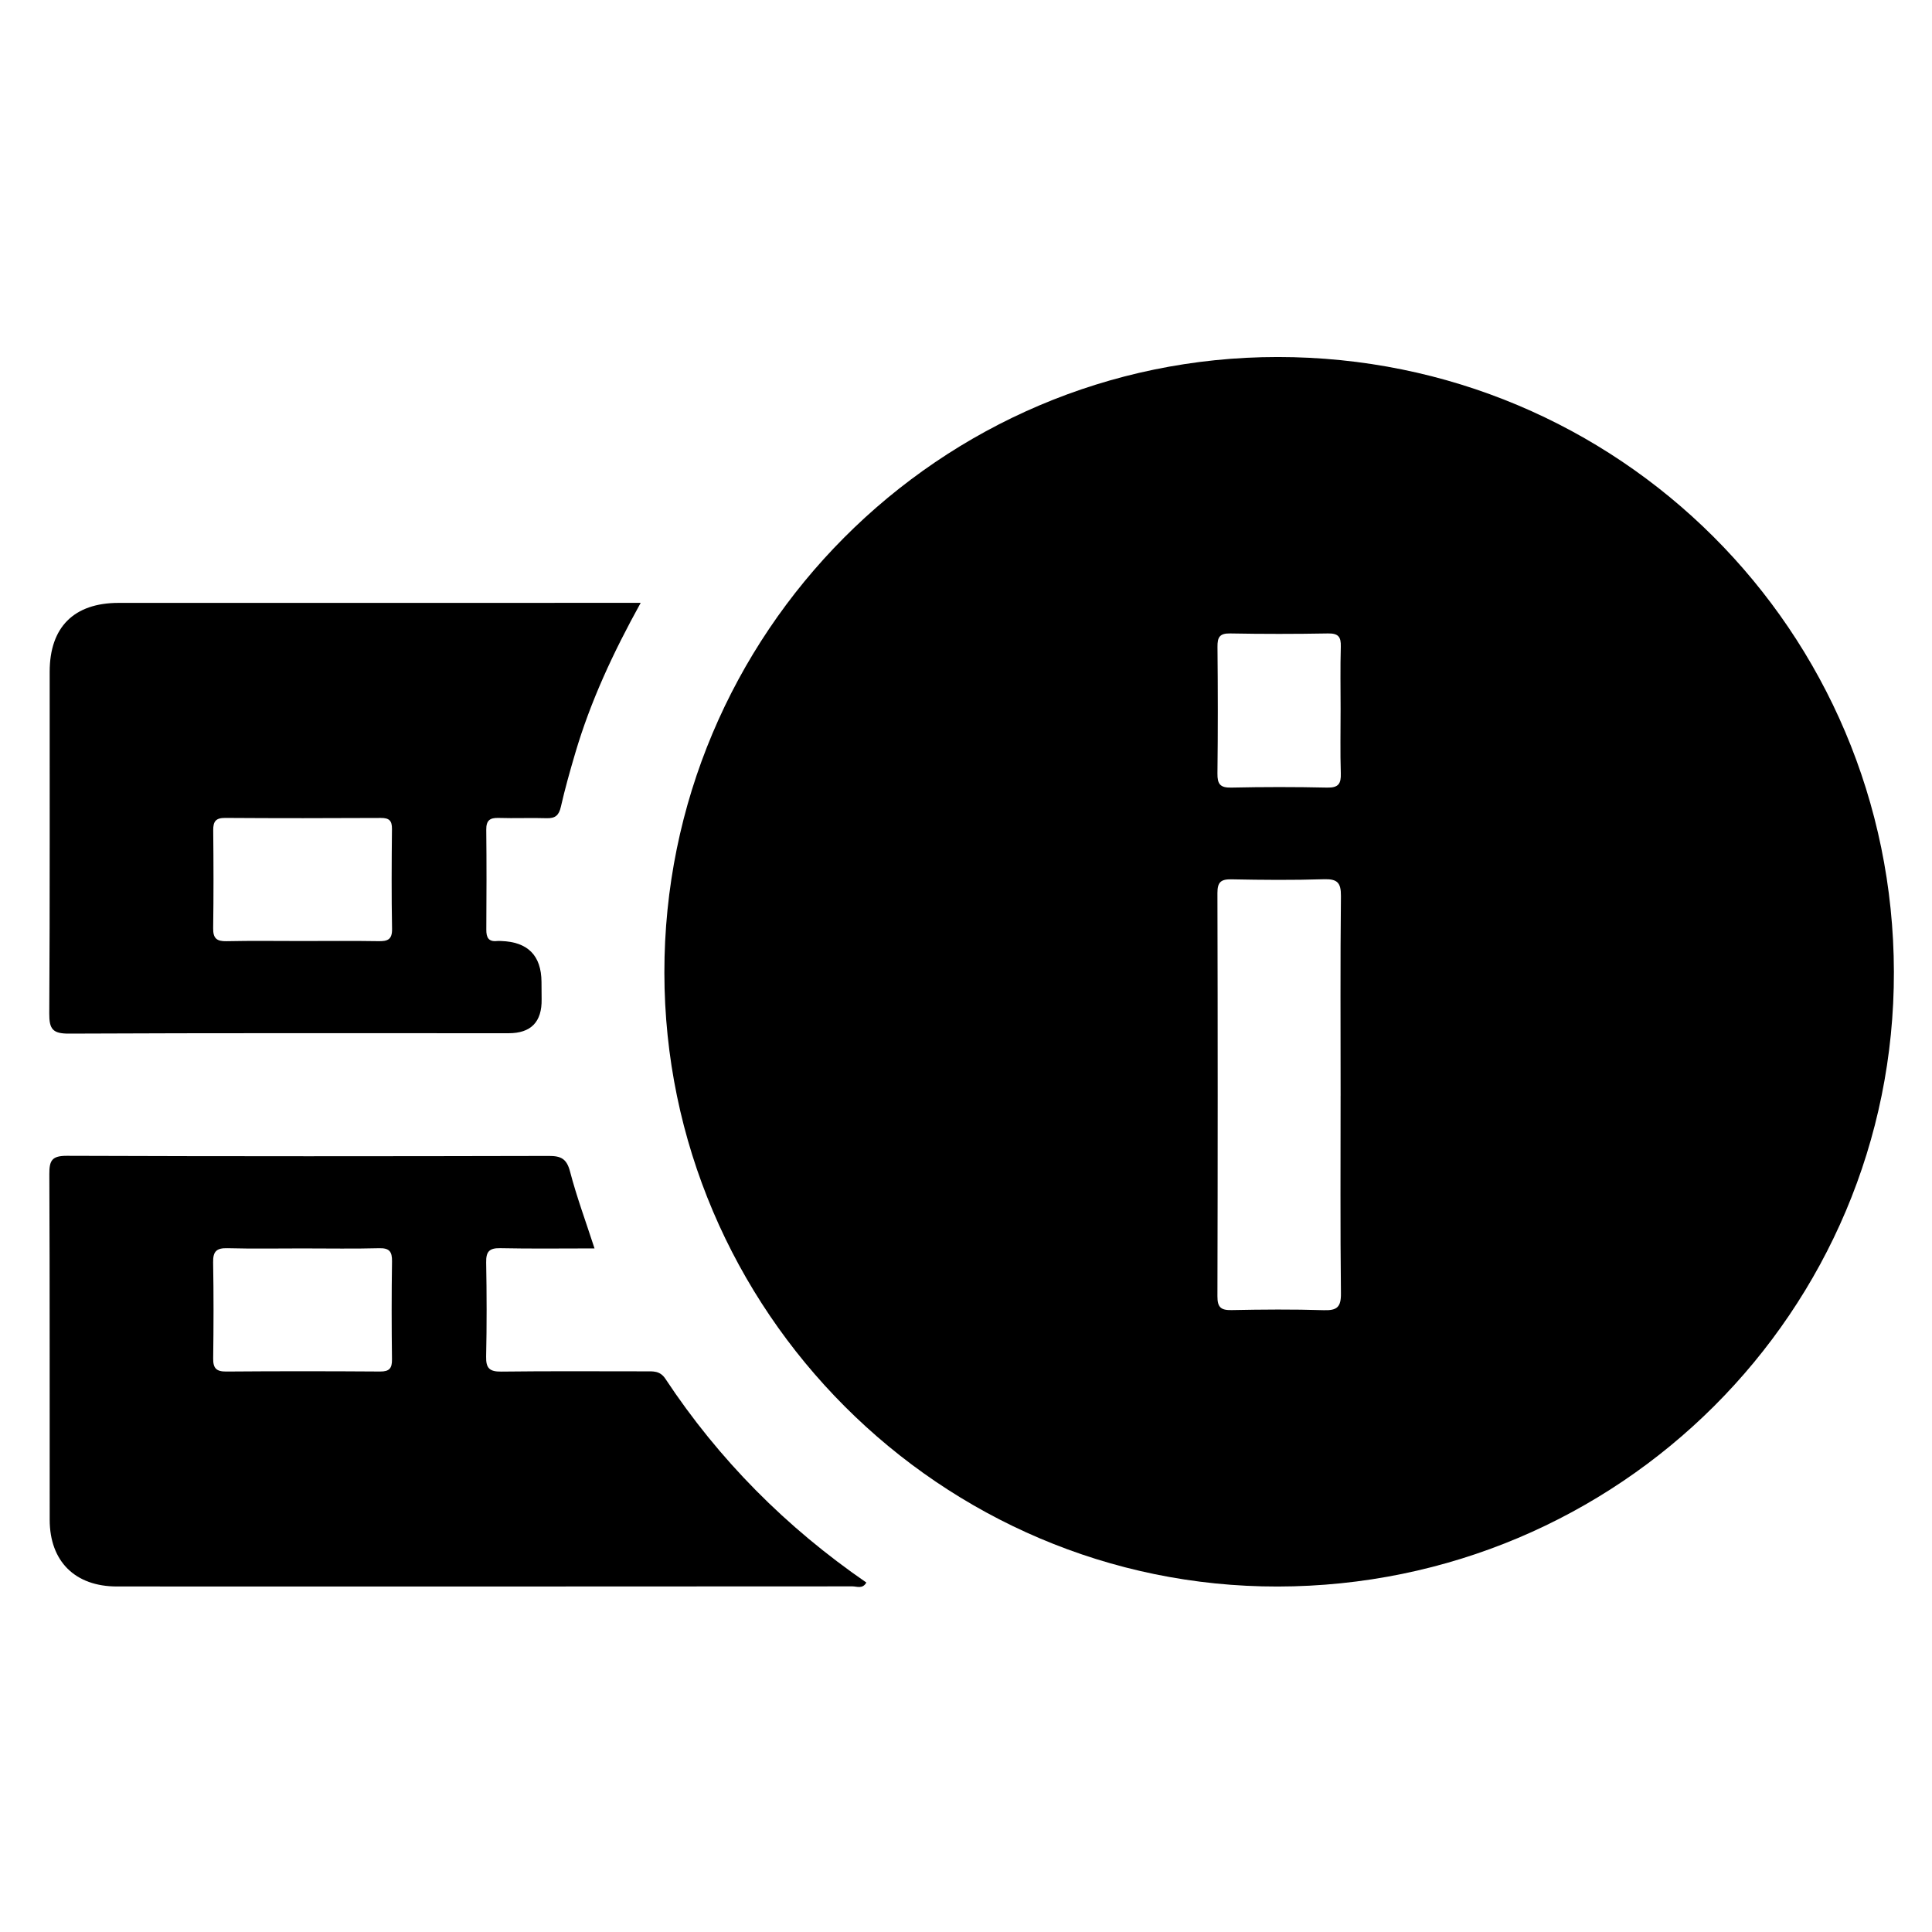
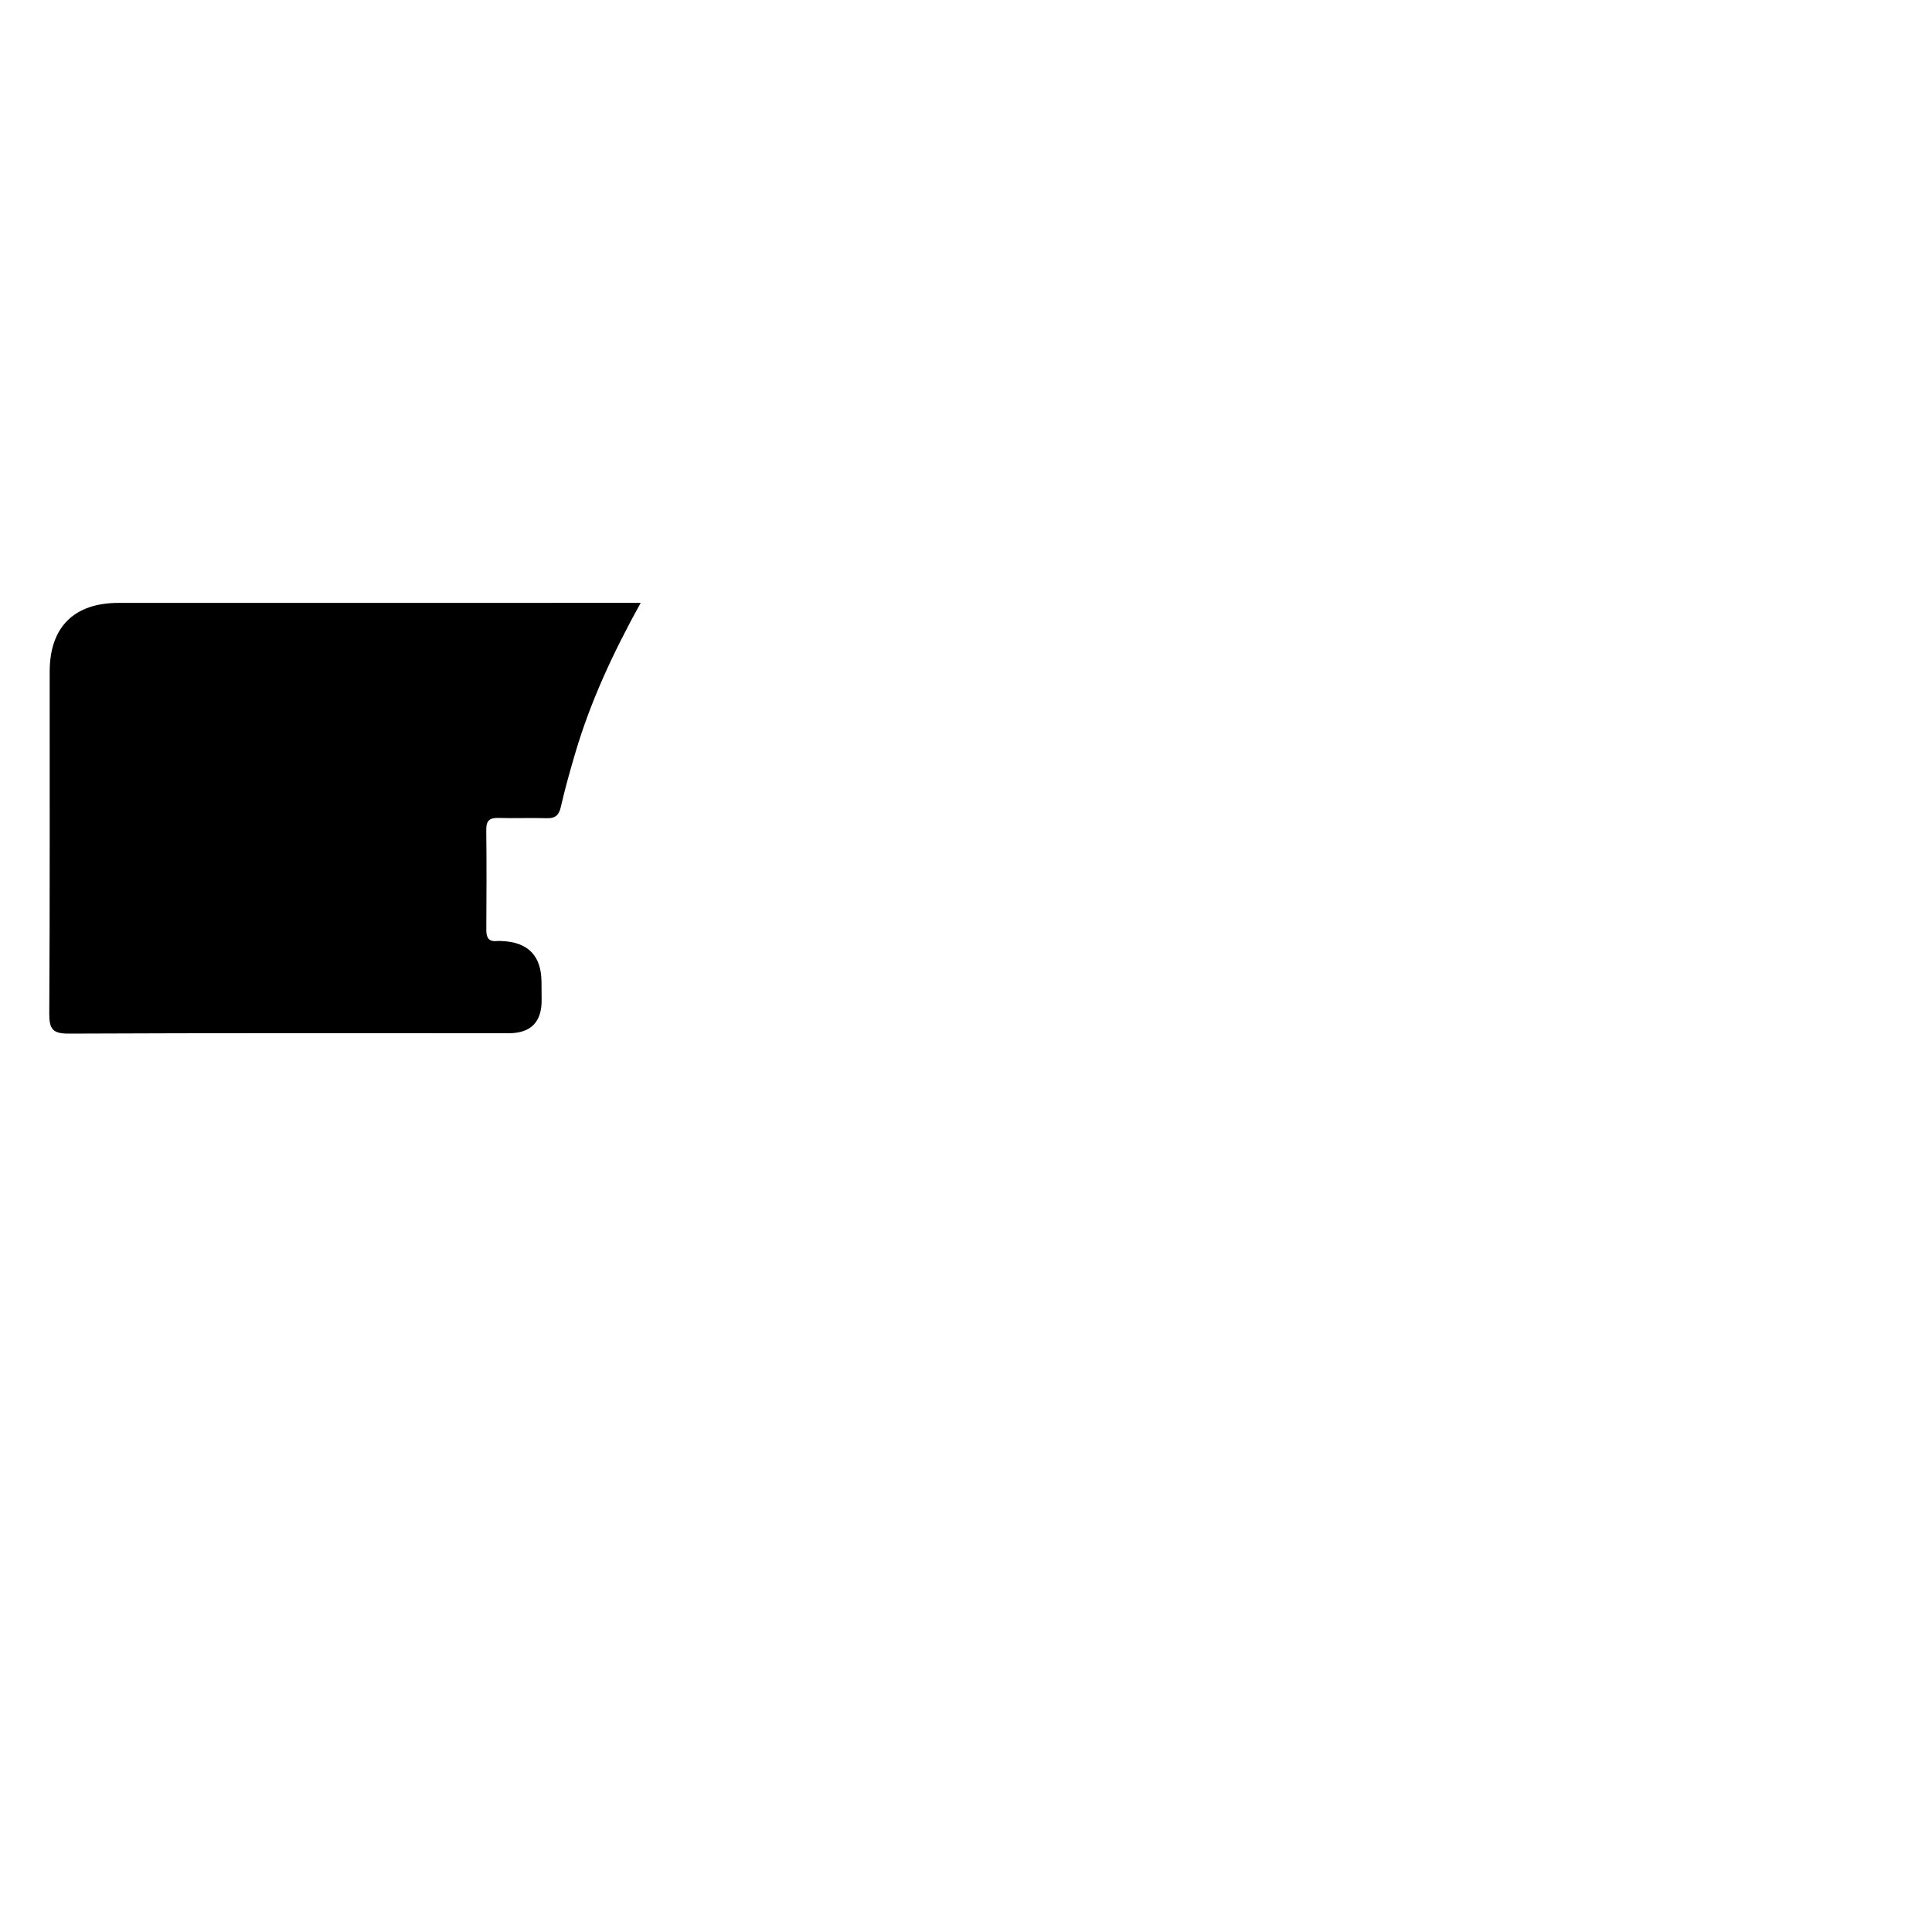
<svg xmlns="http://www.w3.org/2000/svg" id="Layer_4" data-name="Layer 4" viewBox="0 0 1080 1080">
  <g id="IT">
    <g>
-       <path d="M714.25,886.88c-188.3,.28-342.71-154.25-342.86-343.13-.15-189.66,153.77-344.18,342.86-344.18,190.51,0,344.02,153.14,344.45,343.62,.43,189.65-153.66,343.41-344.45,343.69Zm35.16-274.37c0-37.2-.22-74.4,.18-111.6,.08-7.66-2.17-9.64-9.59-9.41-17.15,.54-34.34,.4-51.5,.05-5.94-.12-7.97,1.47-7.95,7.71,.2,75.11,.2,150.23,0,225.34-.02,6.21,1.94,7.87,7.92,7.75,17.16-.35,34.35-.49,51.5,.05,7.38,.23,9.71-1.67,9.62-9.37-.41-36.84-.19-73.68-.19-110.52Zm0-215.64c0-11.79-.24-23.59,.11-35.38,.16-5.48-1.39-7.5-7.17-7.39-18.22,.33-36.46,.34-54.68,0-5.87-.11-7.14,2.1-7.09,7.47,.23,23.59,.27,47.18-.02,70.76-.07,5.94,1.48,8.08,7.72,7.94,17.86-.39,35.74-.4,53.6,0,6.35,.14,7.83-2.17,7.64-8.02-.38-11.78-.11-23.58-.12-35.38Z" />
-       <path d="M332.32,697.87c-18.38,0-35.54,.24-52.69-.13-6.18-.13-7.97,1.99-7.86,7.98,.32,17.53,.37,35.07-.02,52.59-.15,6.59,1.98,8.51,8.52,8.42,26.83-.33,53.67-.14,80.51-.14,4.23,0,8.13-.45,11.18,4.16,29.94,45.3,67.59,83.1,112.34,113.9-2.11,3.75-5.31,2.14-7.78,2.14-137.04,.09-274.09,.11-411.13,.06-23.43,0-37.58-14.03-37.61-37.27-.09-64.41,.1-128.81-.2-193.22-.04-7.72,1.49-10.28,9.85-10.25,89.81,.33,179.62,.28,269.43,.07,6.79-.02,9.94,1.62,11.79,8.69,3.68,14.1,8.77,27.83,13.69,43Zm-162.29,0c-14.32,0-28.64,.26-42.94-.12-6.09-.16-8.06,1.84-7.95,7.91,.32,17.89,.27,35.79,.03,53.68-.08,5.54,1.76,7.41,7.38,7.36,28.63-.23,57.26-.21,85.89-.01,5.2,.04,6.75-1.76,6.68-6.8-.23-18.25-.26-36.51,.02-54.76,.09-5.52-1.5-7.52-7.24-7.37-13.95,.37-27.91,.12-41.87,.12Z" />
-       <path d="M358.13,337.03c-15.49,28-28.06,55.14-36.56,83.97-2.93,9.93-5.75,19.91-8.04,29.99-1.08,4.76-3.11,6.54-7.95,6.39-8.93-.29-17.89,.14-26.83-.15-5-.16-6.99,1.45-6.93,6.66,.21,18.6,.16,37.21,.03,55.81-.03,4.38,1.26,6.87,6.07,6.33,.71-.08,1.43-.02,2.15,0q22.48,.71,22.63,22.87c.02,3.22,.01,6.44,.07,9.66q.33,19.02-18.43,19.02c-81.93,0-163.86-.16-245.78,.22-9.12,.04-11.07-2.52-11.02-11.28,.39-63.68,.17-127.36,.23-191.05,.02-24.91,13.57-38.44,38.53-38.45,93.73-.04,187.47-.02,281.2-.02h10.64Zm-189.61,189.01c14.32,0,28.64-.16,42.95,.08,5.13,.09,7.81-.79,7.69-6.9-.35-18.6-.24-37.22-.05-55.83,.05-4.68-1.6-6.18-6.22-6.15-28.99,.15-57.98,.18-86.97-.02-5.26-.04-6.78,1.93-6.73,6.9,.19,18.25,.24,36.51-.03,54.76-.08,5.67,1.98,7.38,7.49,7.26,13.95-.31,27.91-.1,41.87-.1Z" />
+       <path d="M358.13,337.03c-15.49,28-28.06,55.14-36.56,83.97-2.93,9.93-5.75,19.91-8.04,29.99-1.08,4.76-3.11,6.54-7.95,6.39-8.93-.29-17.89,.14-26.83-.15-5-.16-6.99,1.45-6.93,6.66,.21,18.6,.16,37.21,.03,55.81-.03,4.38,1.26,6.87,6.07,6.33,.71-.08,1.43-.02,2.15,0q22.48,.71,22.63,22.87c.02,3.22,.01,6.44,.07,9.66q.33,19.02-18.43,19.02c-81.93,0-163.86-.16-245.78,.22-9.12,.04-11.07-2.52-11.02-11.28,.39-63.68,.17-127.36,.23-191.05,.02-24.91,13.57-38.44,38.53-38.45,93.73-.04,187.47-.02,281.2-.02h10.64Zm-189.61,189.01Z" />
    </g>
  </g>
</svg>